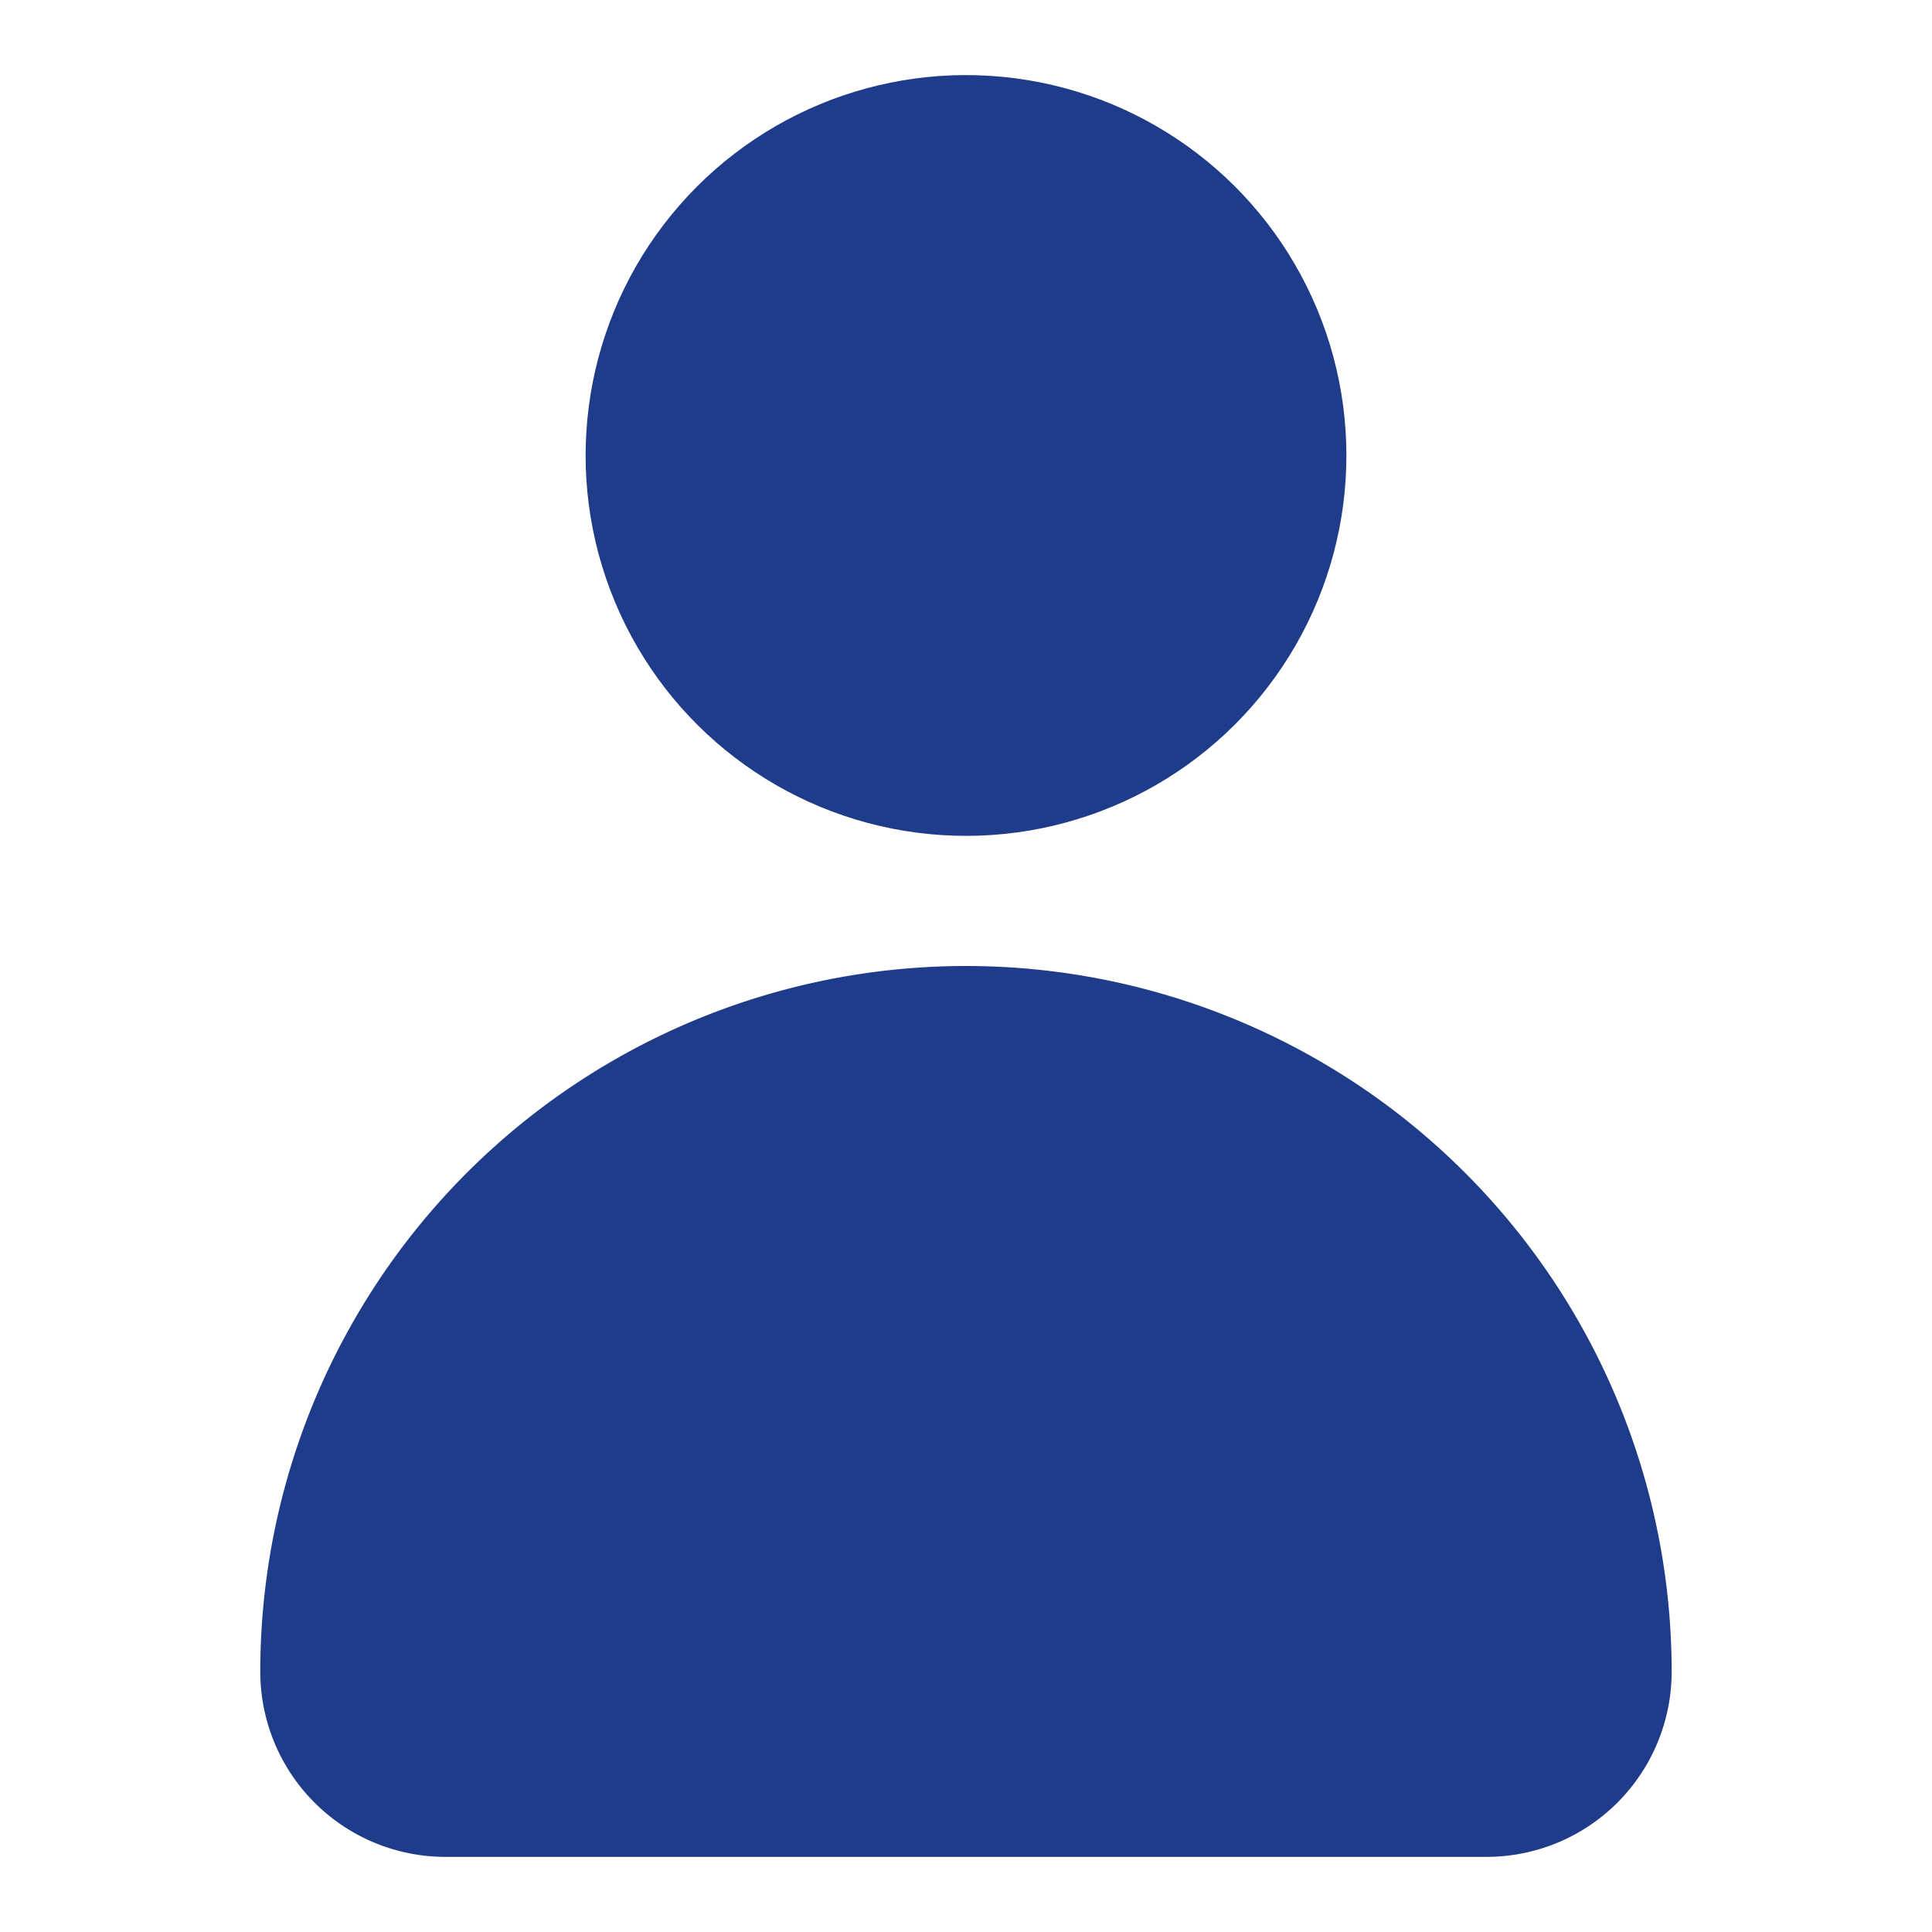
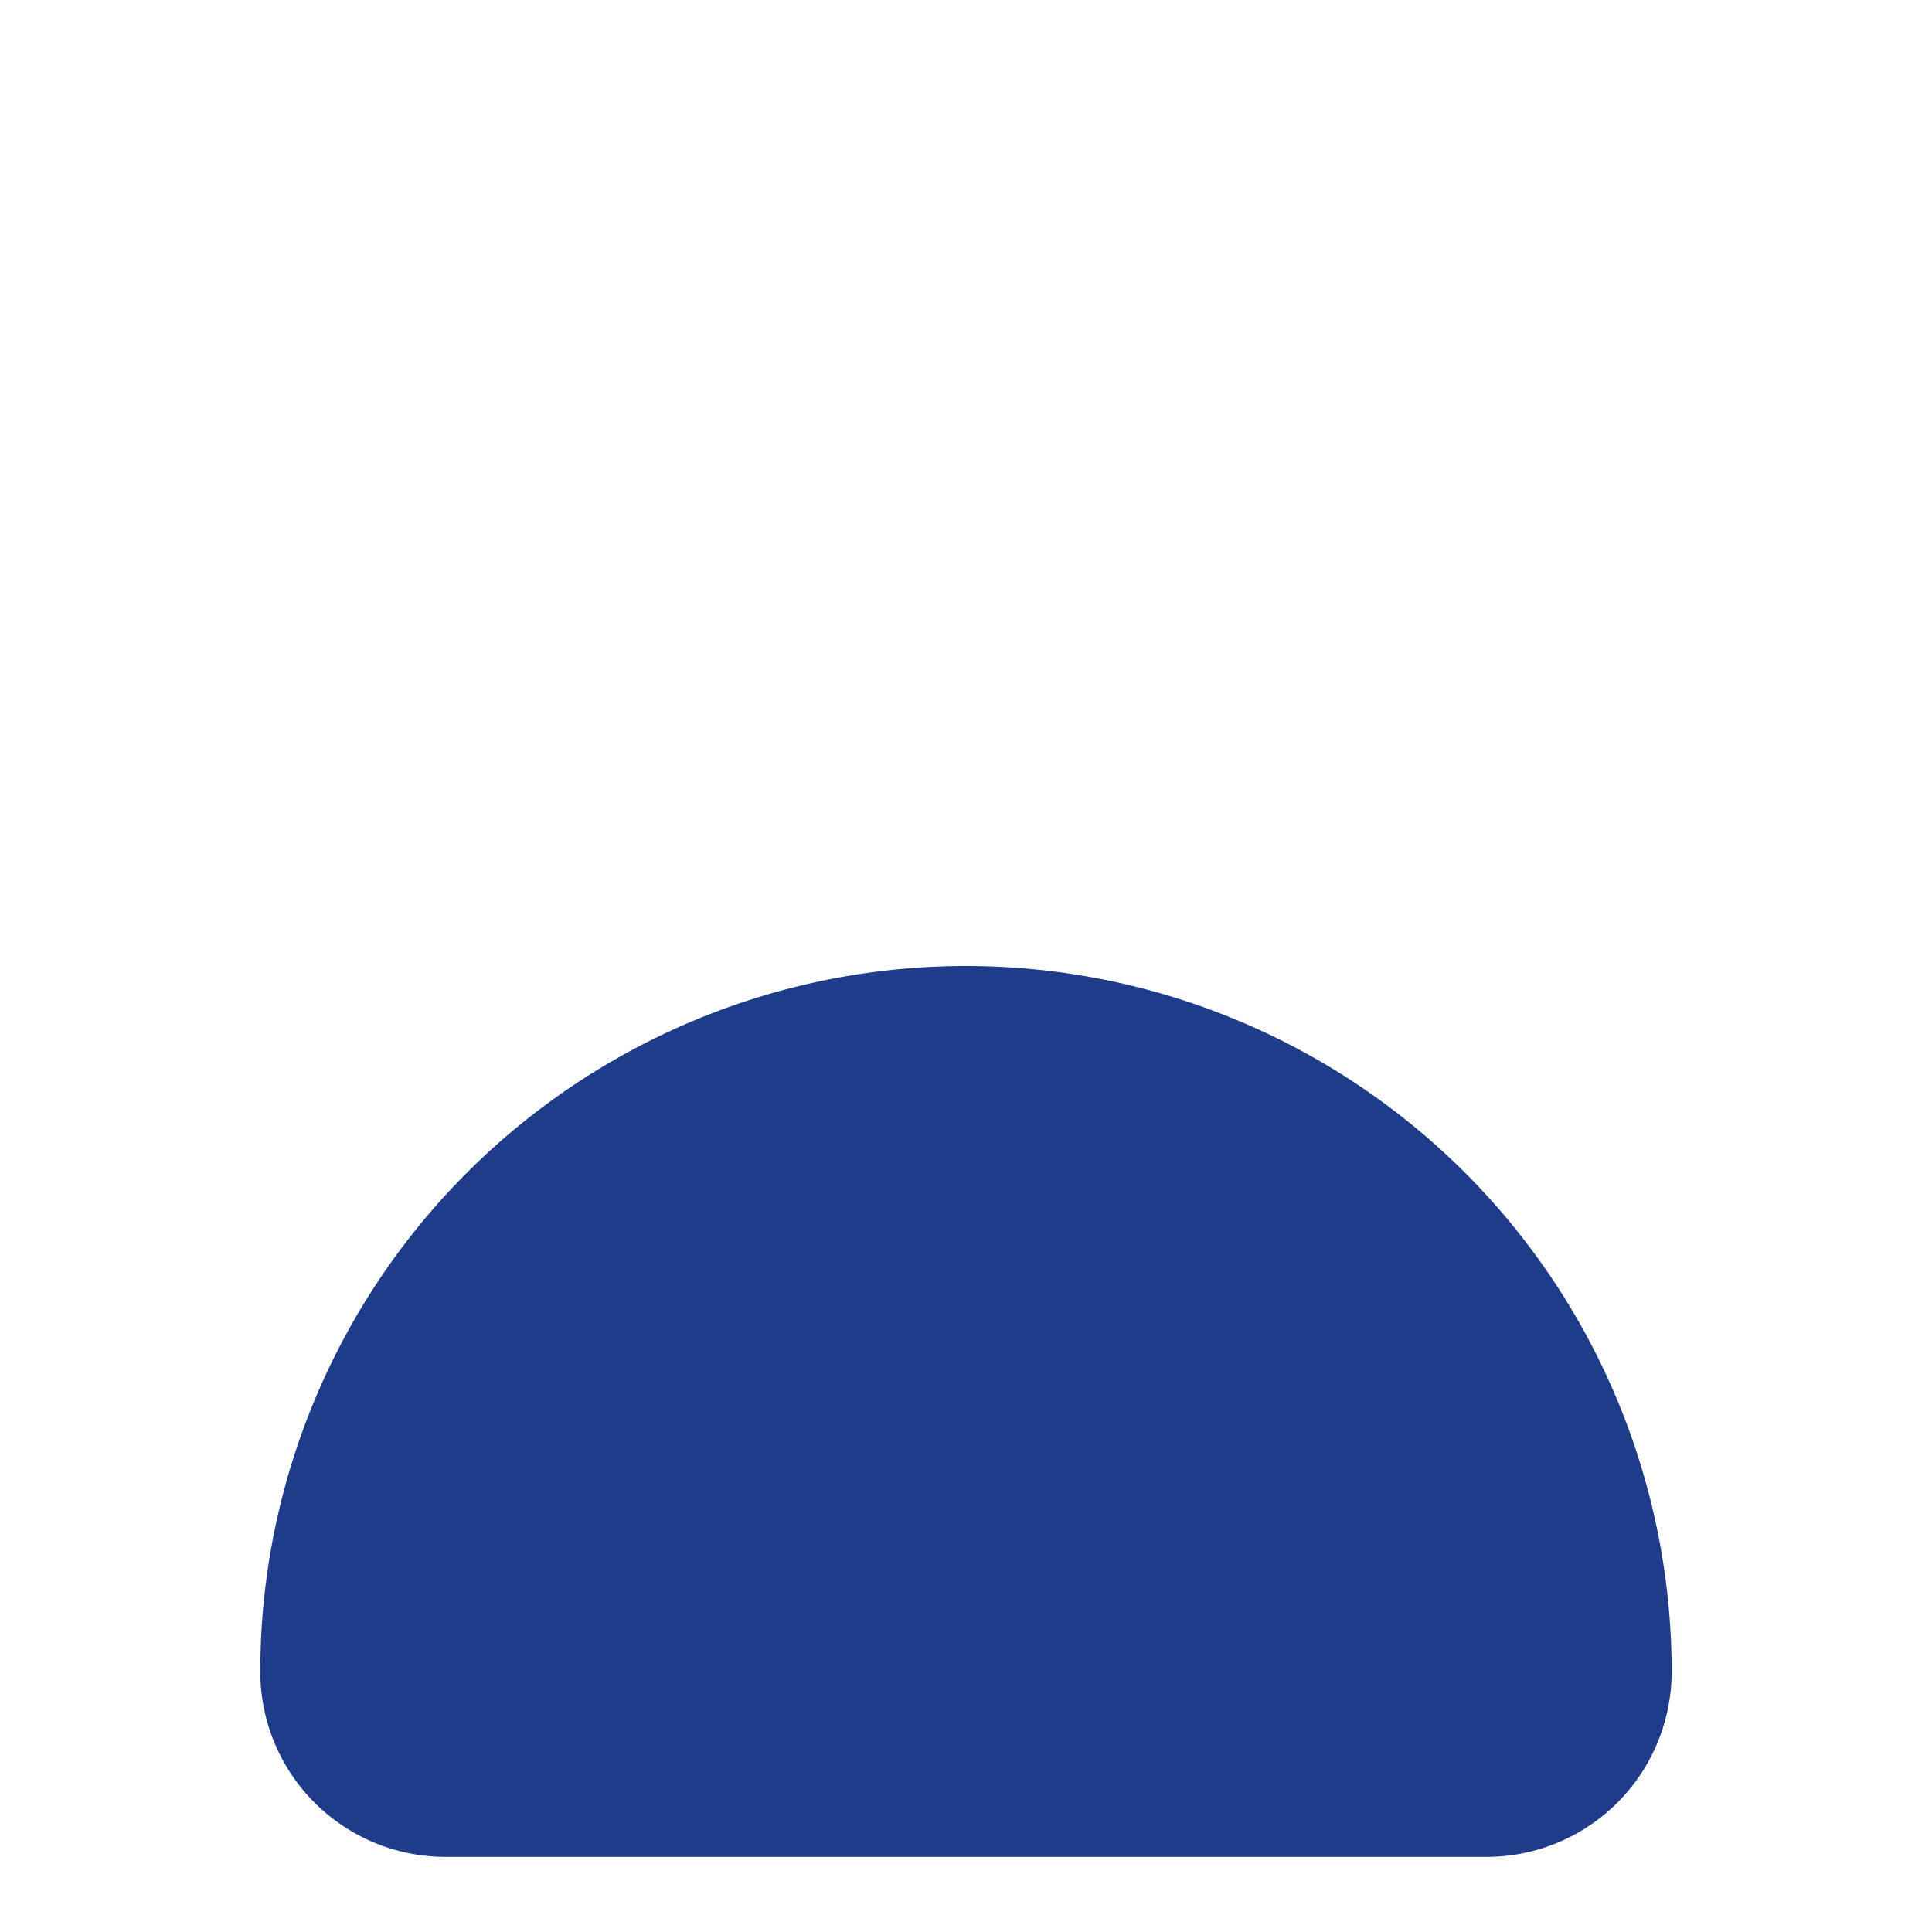
<svg xmlns="http://www.w3.org/2000/svg" id="Capa_1" data-name="Capa 1" viewBox="0 0 255.12 255.12">
  <defs>
    <style>.cls-1{fill:#1f3c8b;}</style>
  </defs>
-   <circle class="cls-1" cx="127.56" cy="60.15" r="50.23" transform="translate(-13.32 53.66) rotate(-22.61)" />
  <path class="cls-1" d="M127.56,127.56h0a93.18,93.18,0,0,0-93.19,93.18h0A24.46,24.46,0,0,0,58.83,245.2H196.29a24.45,24.45,0,0,0,24.45-24.46h0A93.18,93.18,0,0,0,127.56,127.56Z" />
</svg>